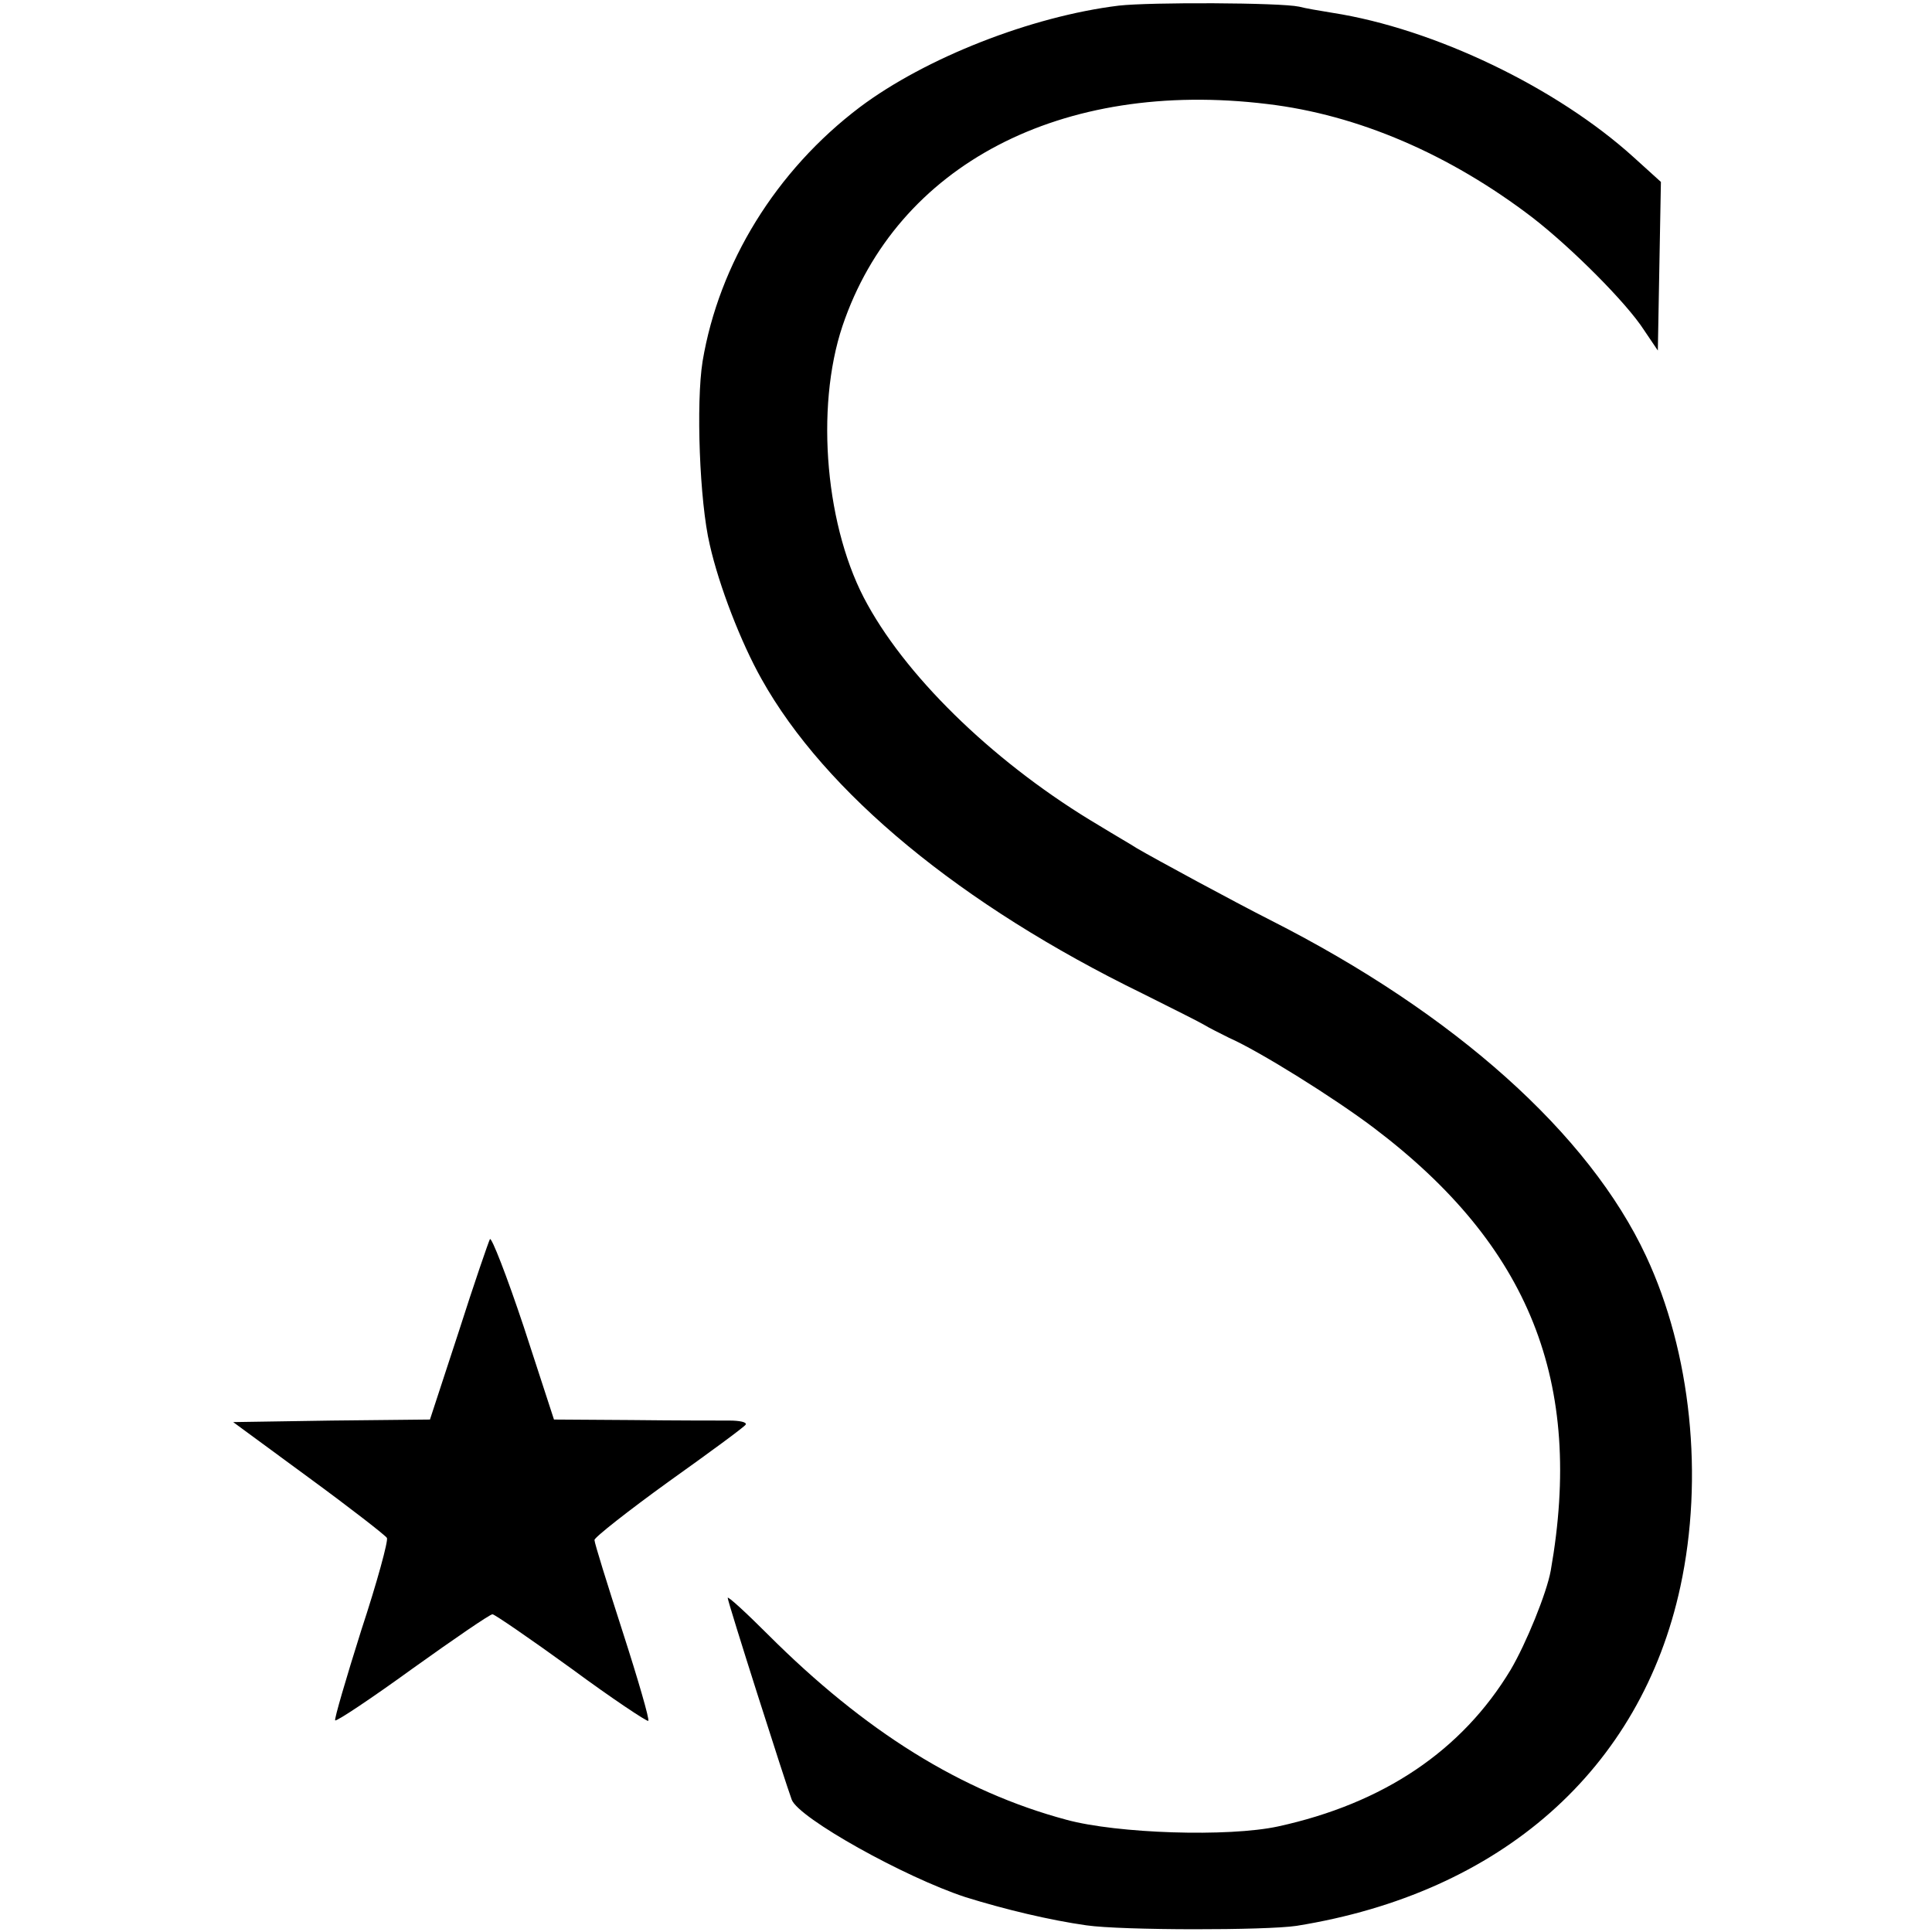
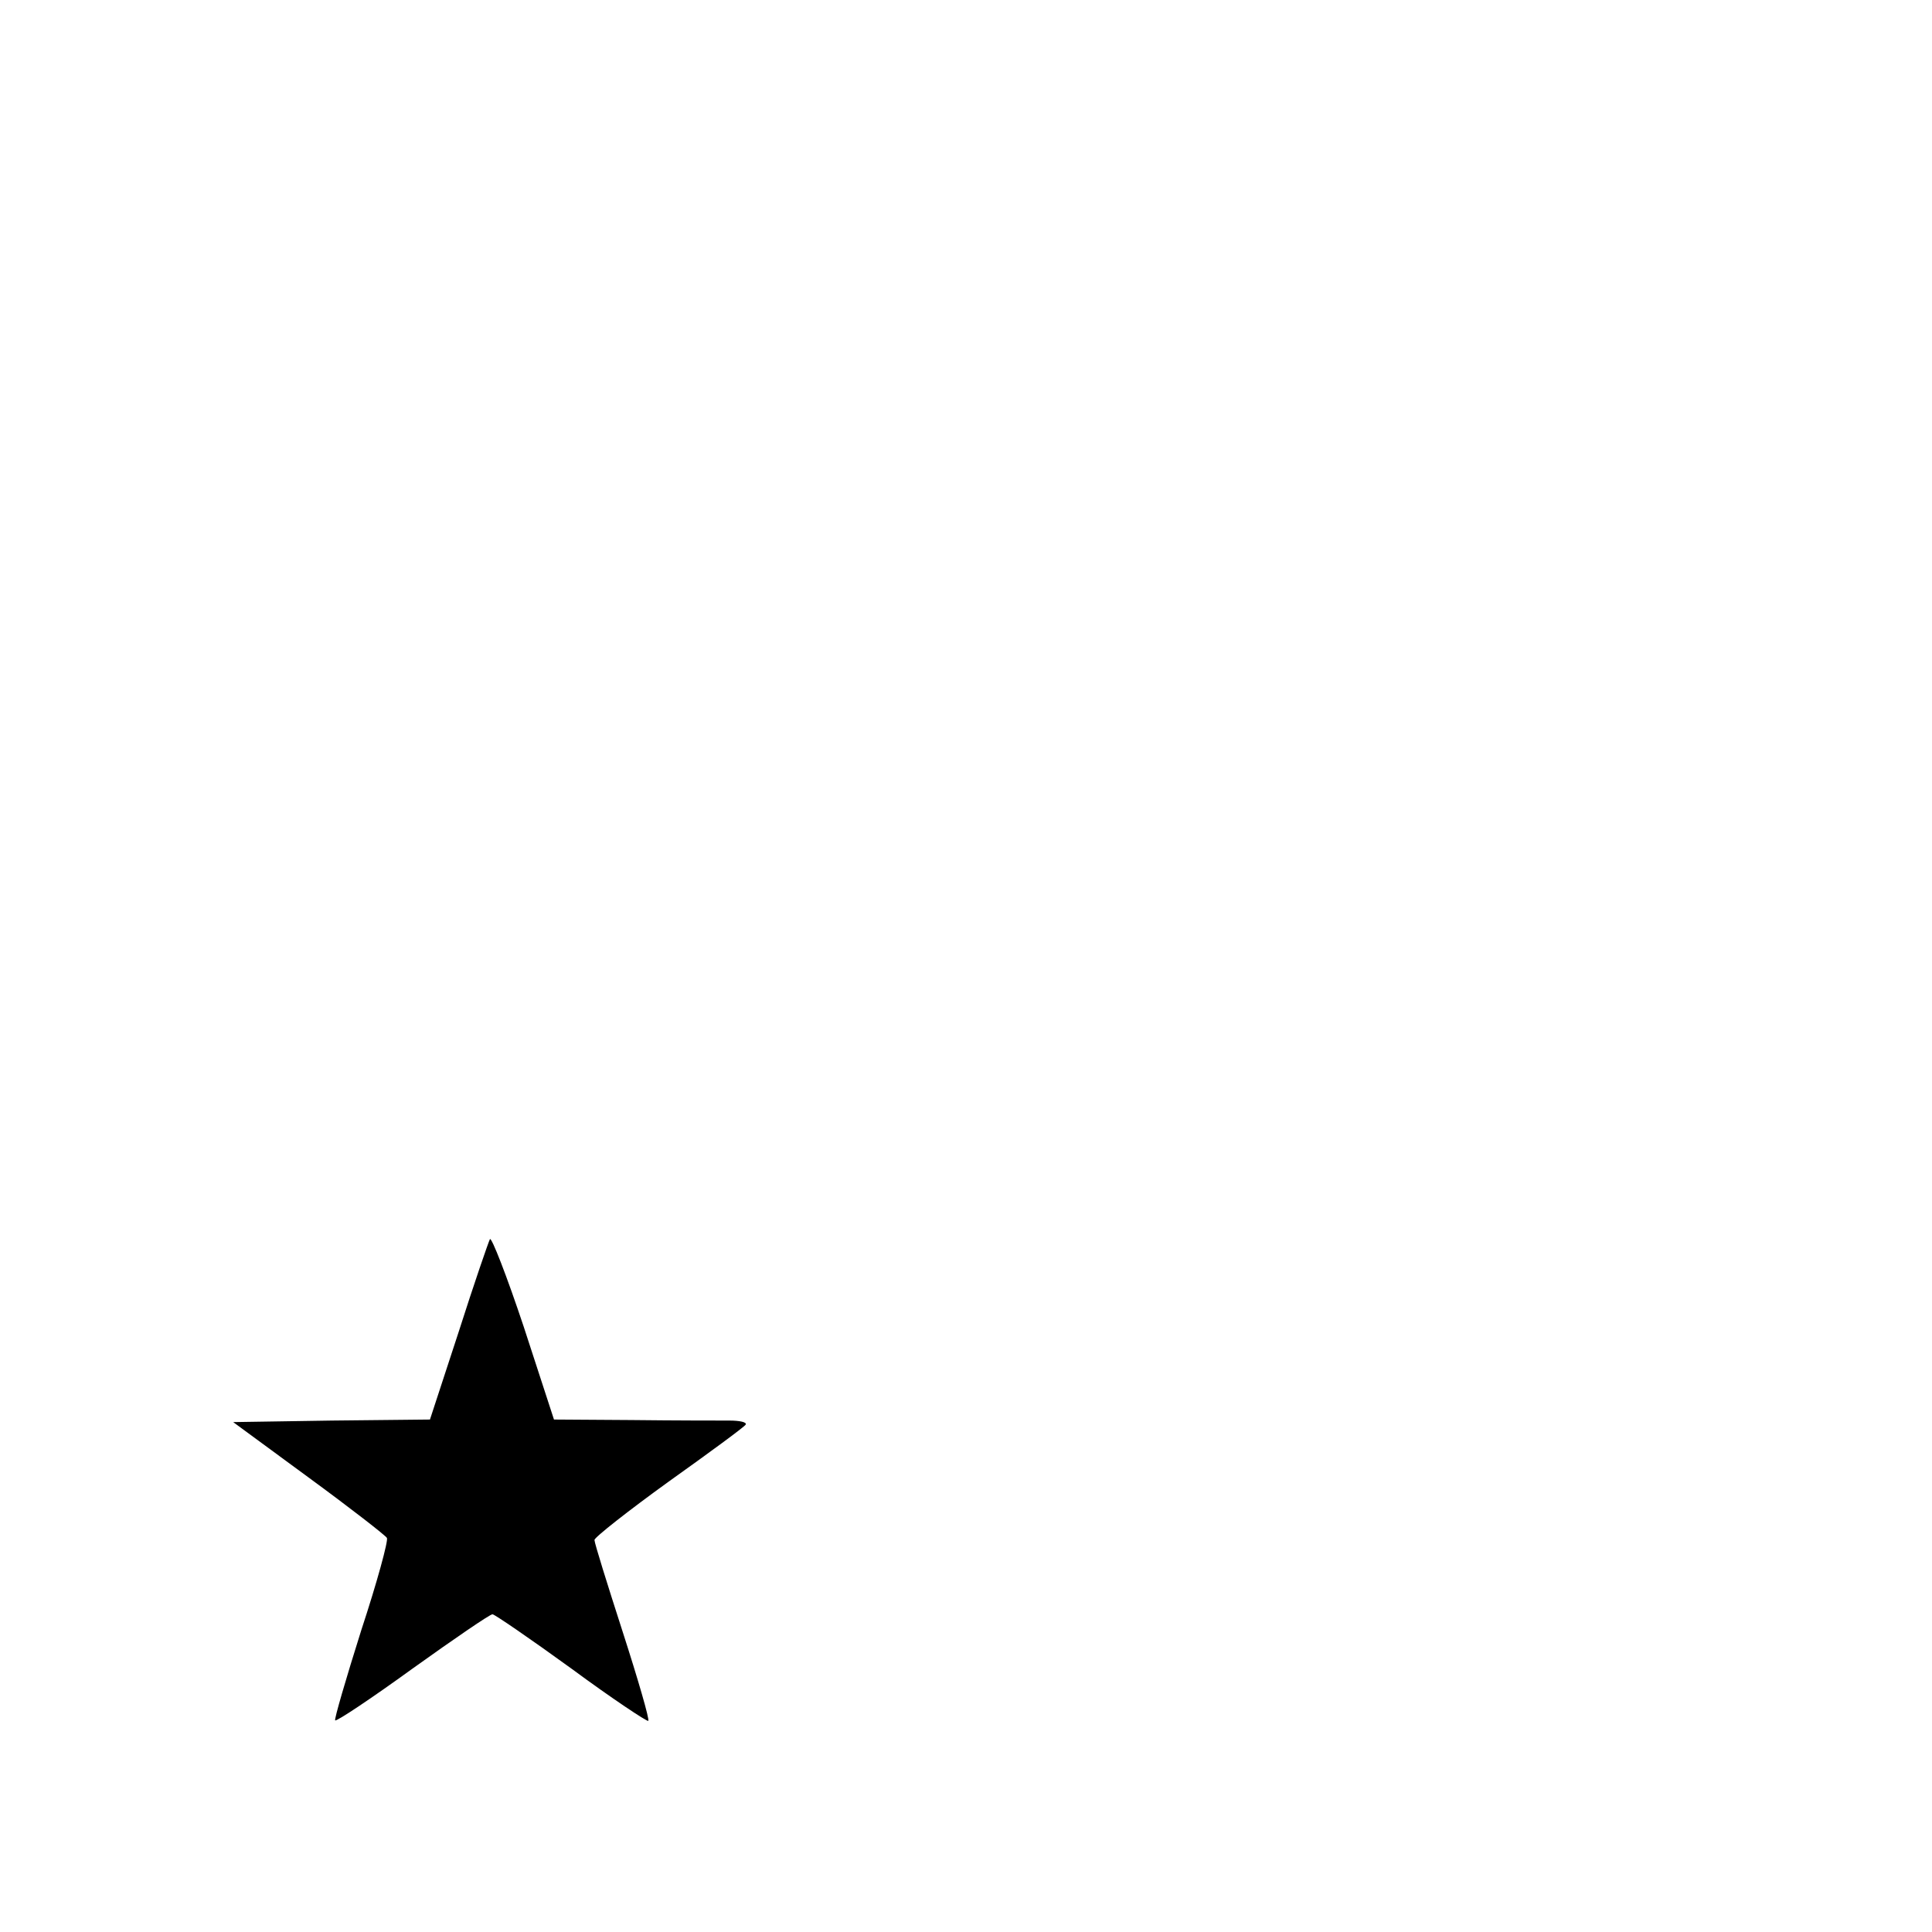
<svg xmlns="http://www.w3.org/2000/svg" version="1.0" width="377pt" height="377pt" viewBox="0 0 377 377" preserveAspectRatio="xMidYMid meet">
  <g transform="translate(0,377) scale(0.1,-0.1)" fill="#000000" stroke="none">
-     <path d="M2183 3759 c-171 -21 -377 -102 -505 -198 -164 -124 -275 -305 -307 -496 -13 -81 -6 -274 14 -358 18 -80 61 -191 101 -262 124 -222 389 -441 744 -614 58 -29 112 -56 120 -61 8 -5 30 -16 48 -25 59 -26 205 -117 283 -176 304 -230 410 -496 345 -864 -8 -44 -48 -142 -78 -193 -95 -158 -248 -261 -454 -306 -97 -21 -314 -14 -413 13 -205 55 -393 172 -583 362 -43 43 -78 75 -78 71 0 -8 113 -362 125 -394 14 -36 220 -151 339 -190 77 -24 165 -45 236 -55 69 -10 350 -10 410 -1 399 64 672 305 749 662 46 213 21 457 -67 645 -111 238 -373 473 -732 655 -73 37 -228 121 -262 141 -9 6 -42 25 -73 44 -196 116 -369 281 -452 431 -82 146 -103 383 -49 544 106 314 427 482 829 433 177 -21 356 -98 518 -222 76 -59 183 -166 217 -219 l27 -40 3 165 3 164 -53 48 c-150 136 -389 251 -588 282 -25 4 -54 9 -65 12 -37 8 -290 9 -352 2z" />
    <path d="M956 1352 c-3 -6 -31 -87 -61 -181 l-56 -171 -192 -2 -192 -3 147 -108 c82 -60 150 -113 153 -118 3 -5 -19 -86 -50 -180 -30 -95 -53 -174 -51 -176 2 -3 71 43 151 101 81 58 151 106 156 106 4 0 74 -48 154 -106 80 -59 148 -104 150 -102 3 2 -20 81 -50 174 -30 93 -55 173 -55 179 0 5 66 57 145 114 80 57 148 107 150 111 3 5 -12 8 -32 8 -21 0 -106 0 -190 1 l-152 1 -59 181 c-33 99 -63 176 -66 171z" />
  </g>
</svg>